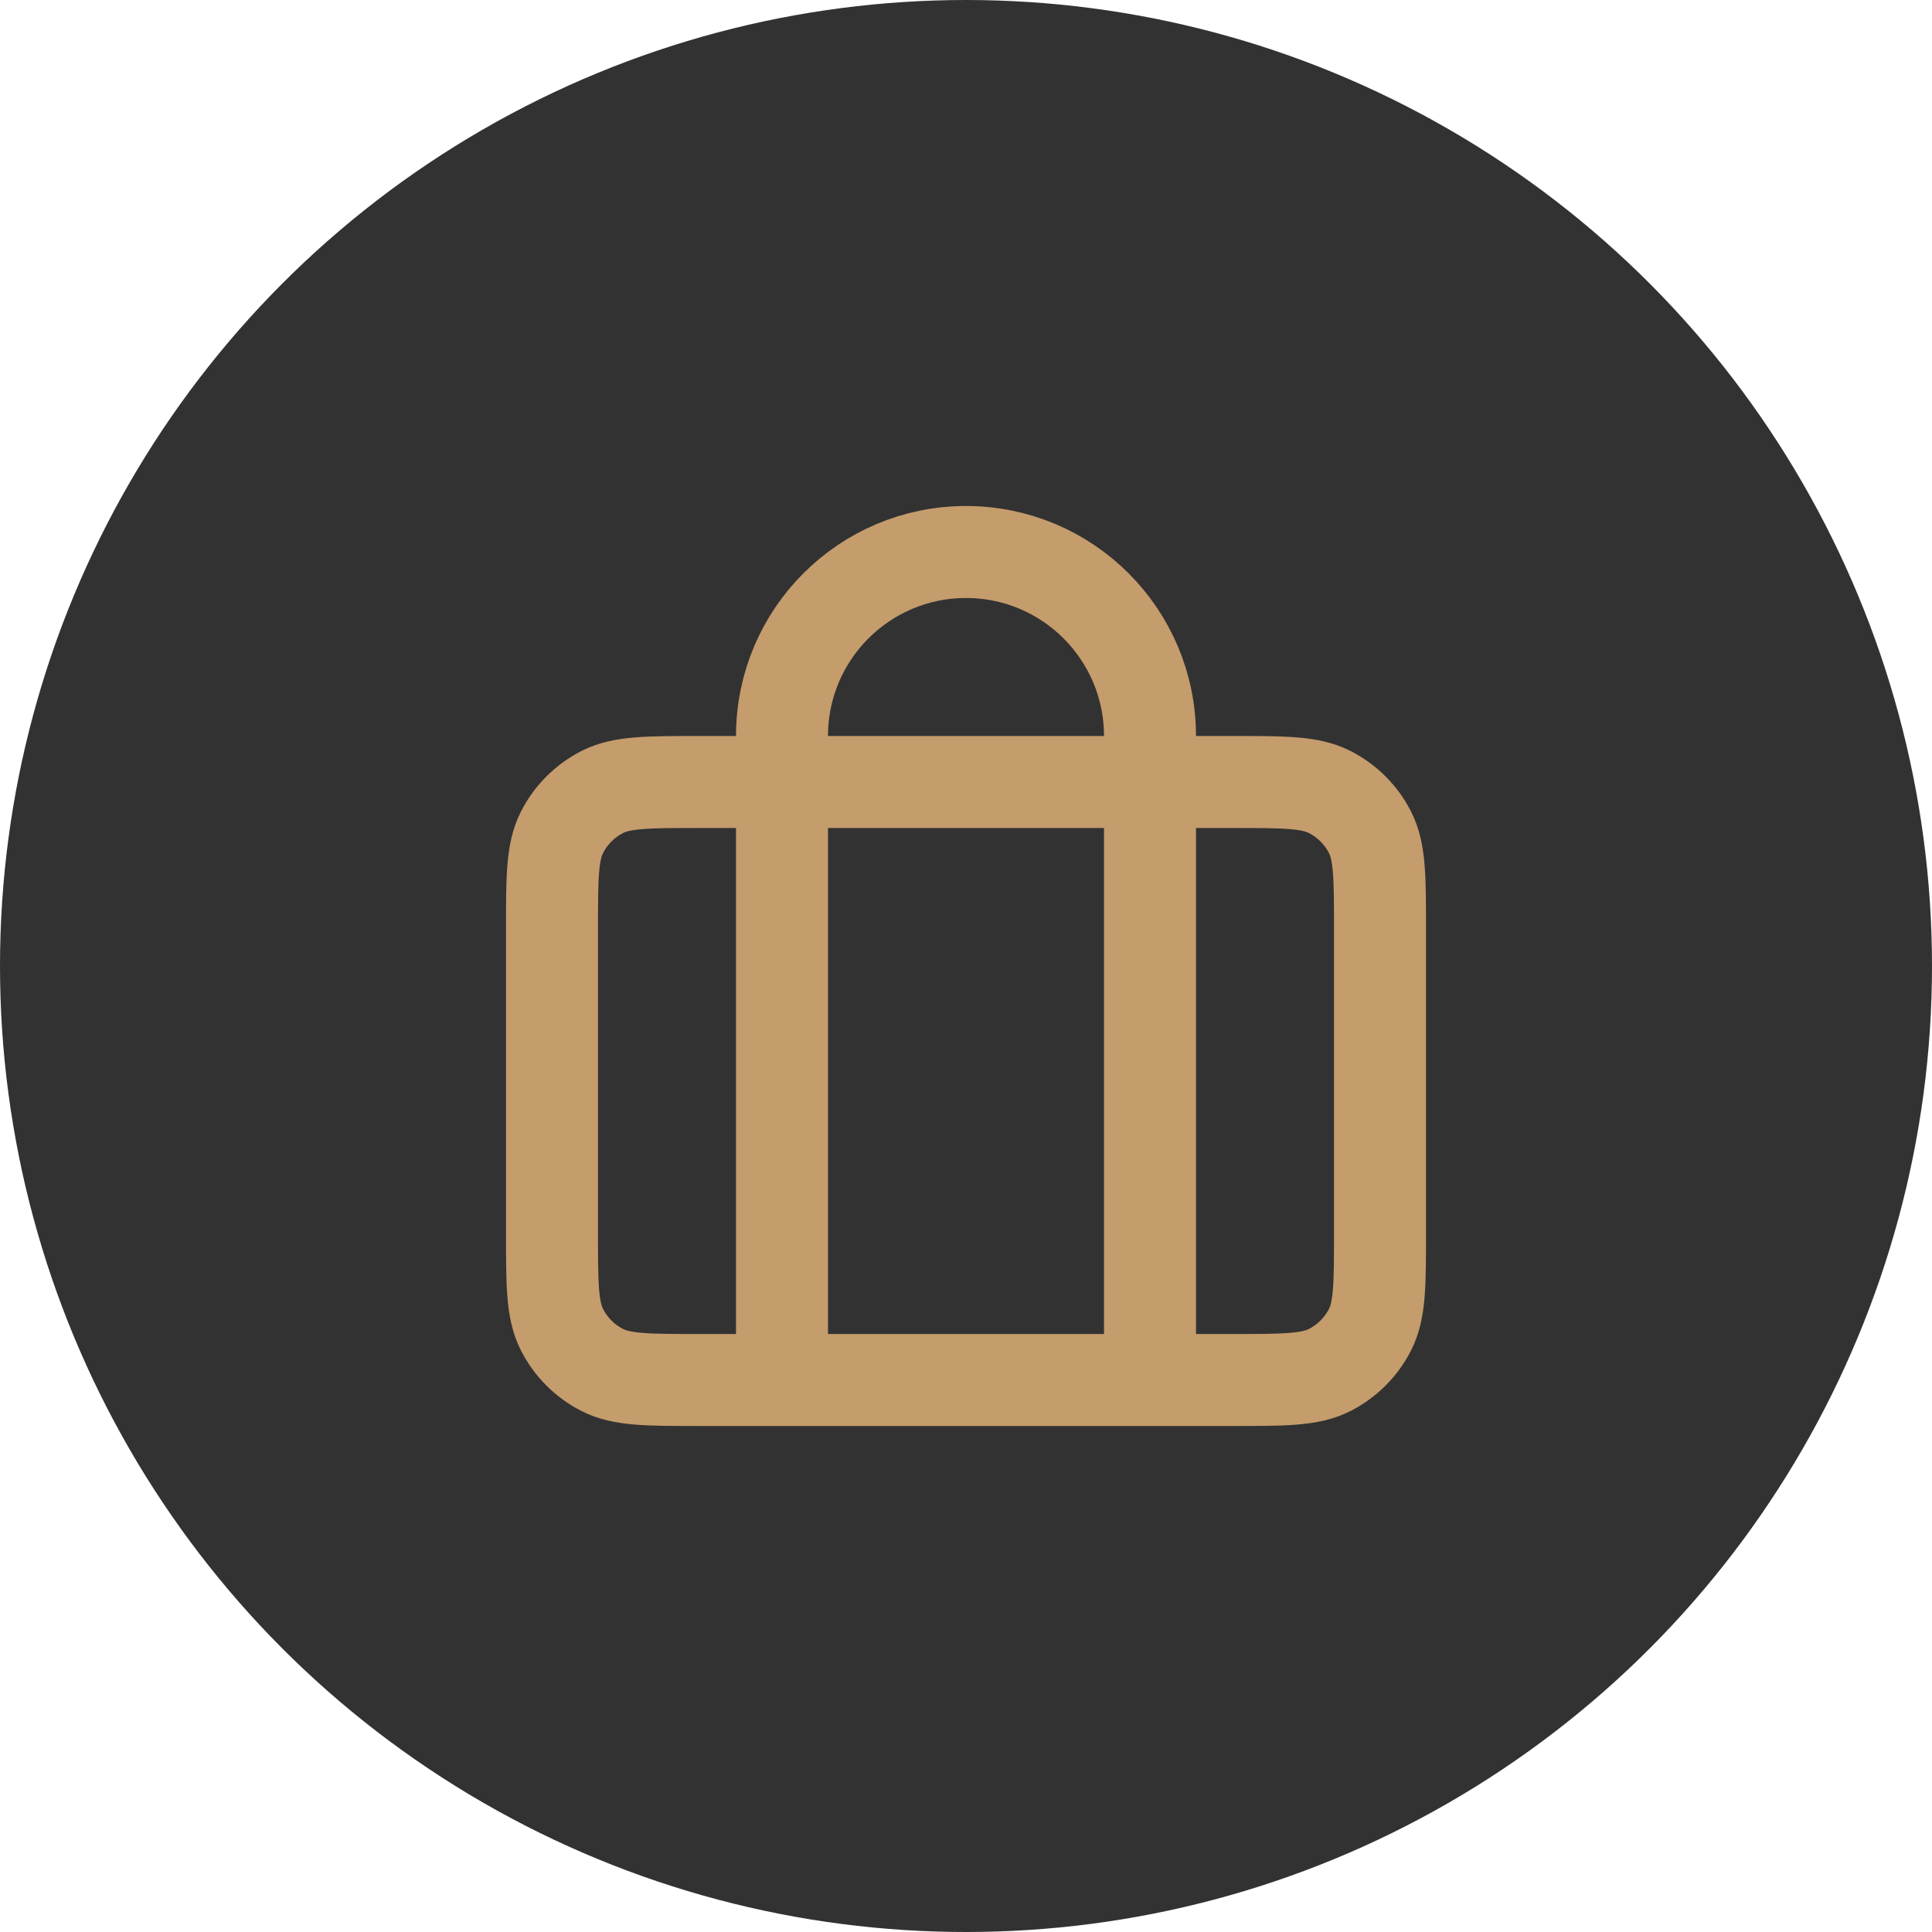
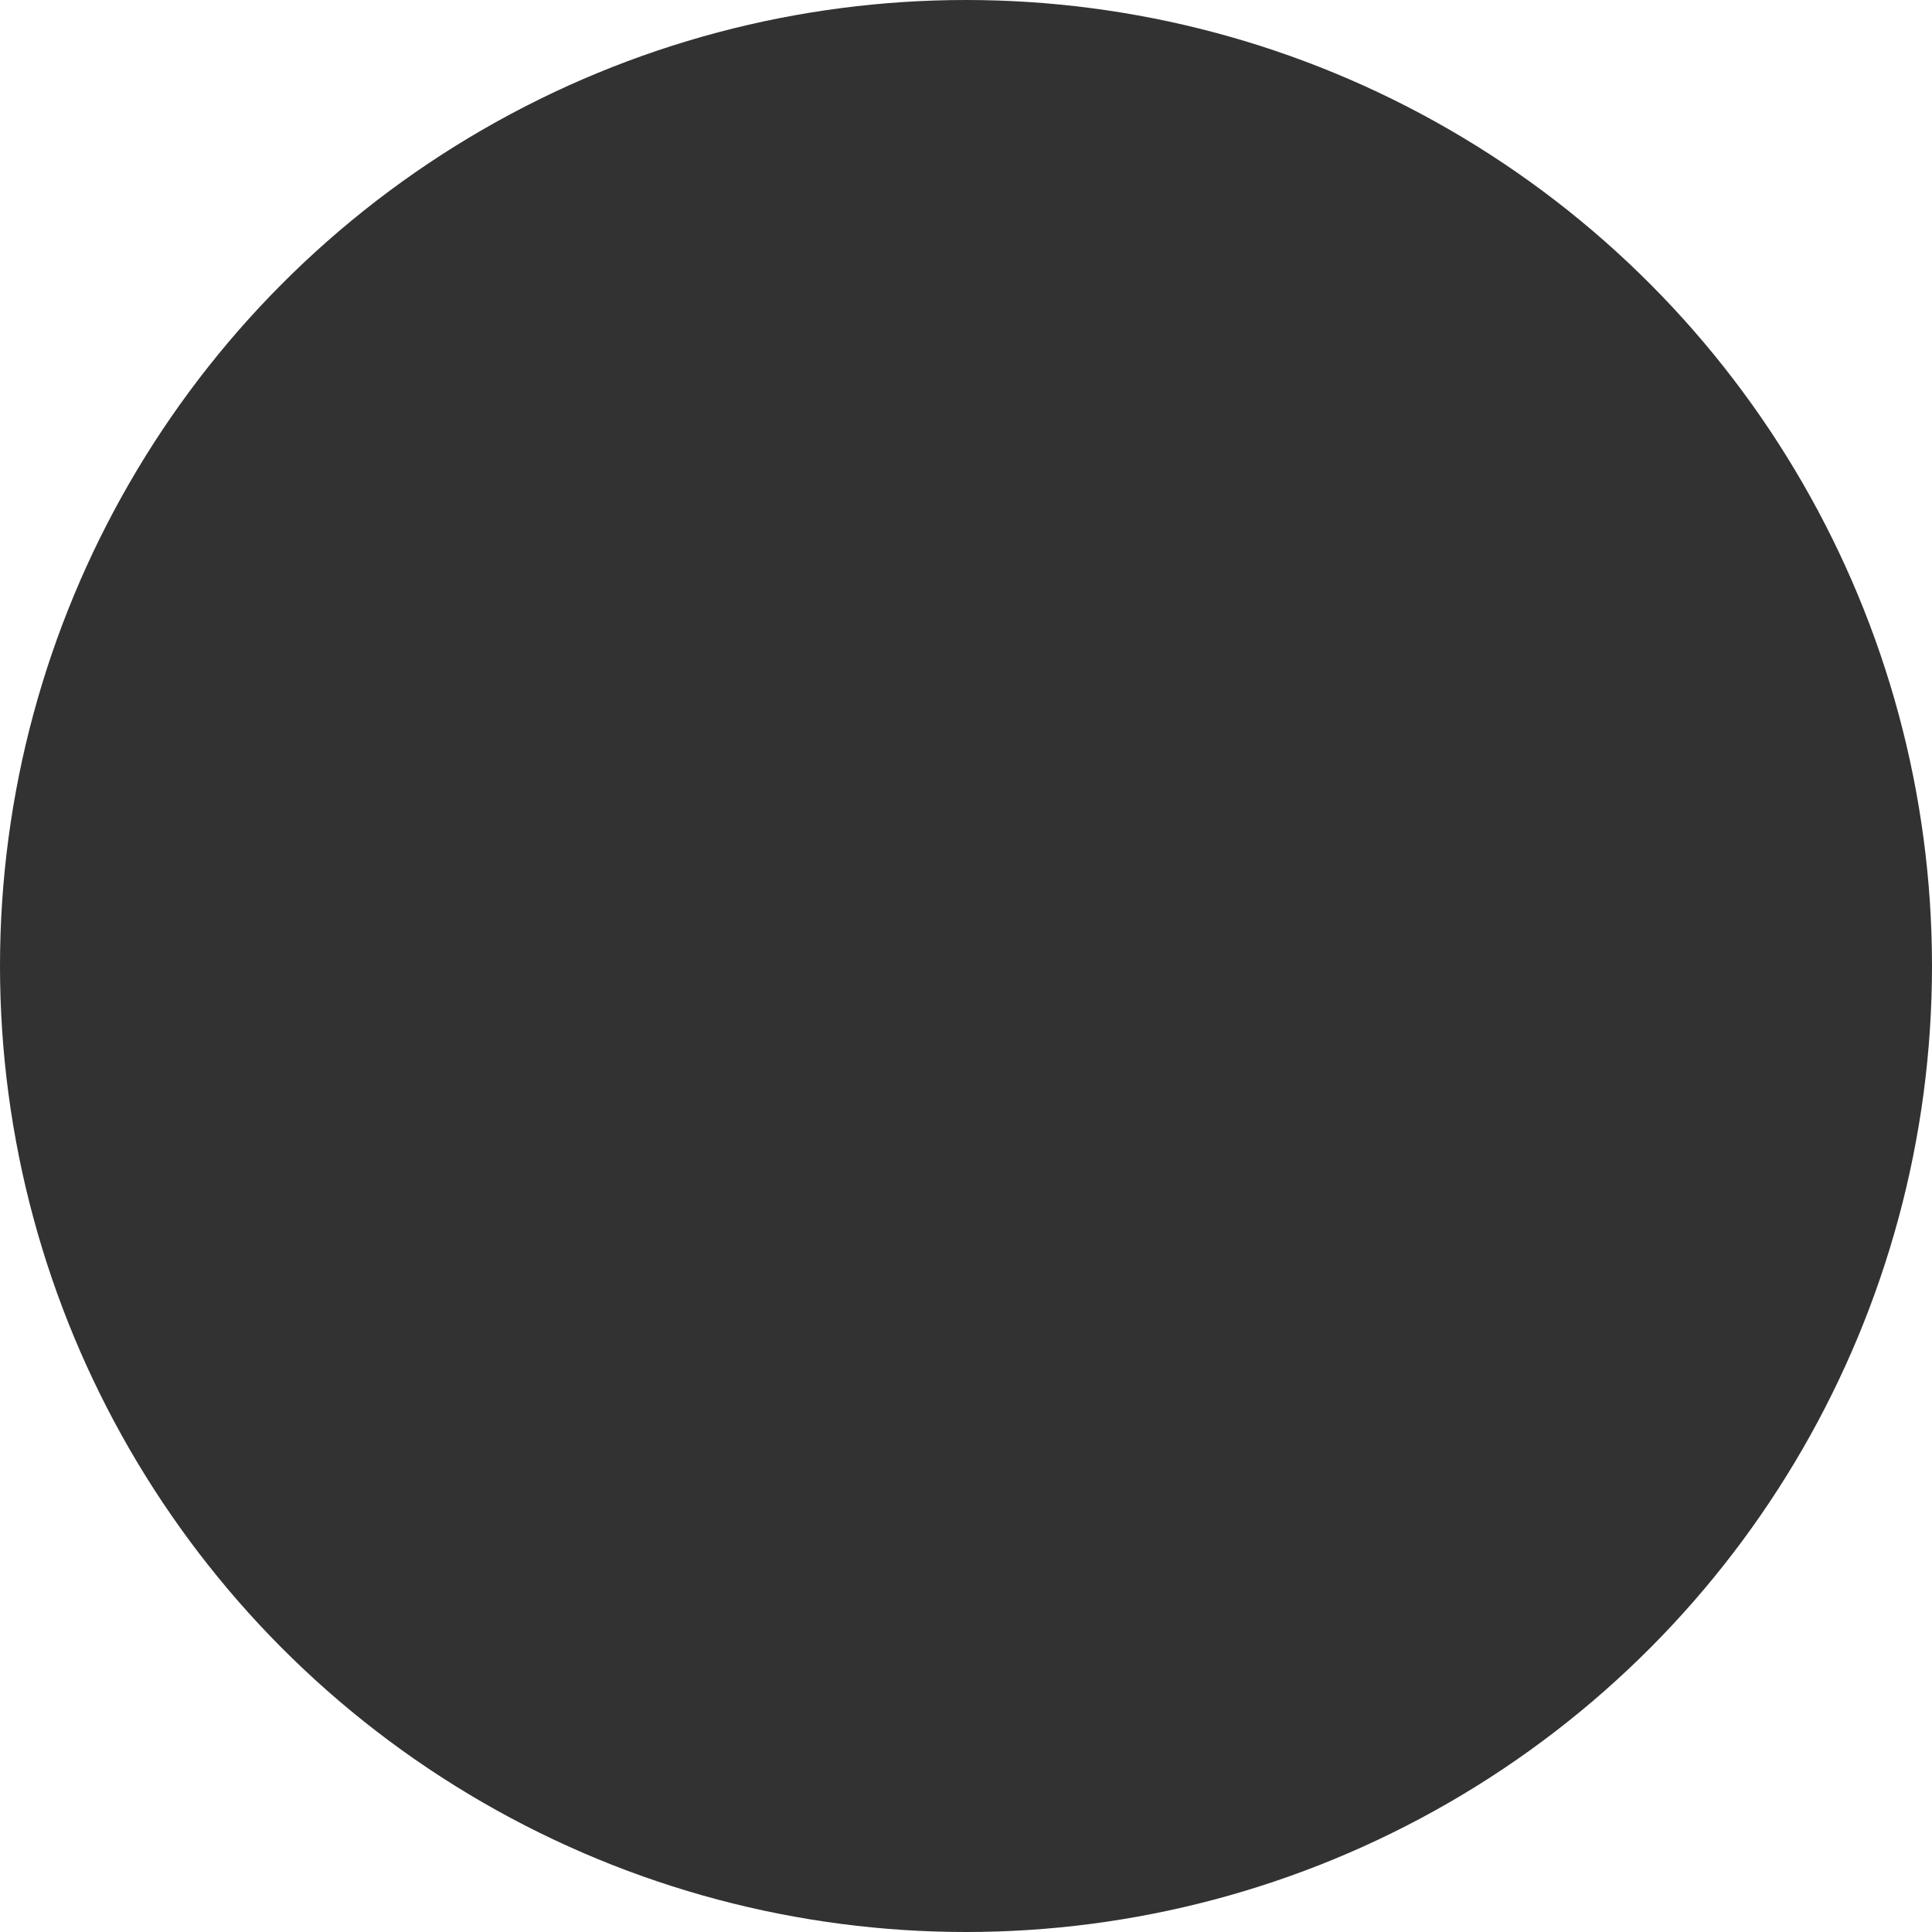
<svg xmlns="http://www.w3.org/2000/svg" width="42" height="42" viewBox="0 0 42 42" fill="none">
  <circle cx="21" cy="21" r="21" fill="#323232" />
-   <path d="M17 17H15.2C14.08 17 13.52 17 13.092 17.218C12.716 17.41 12.41 17.716 12.218 18.092C12 18.52 12 19.08 12 20.2V26.8C12 27.92 12 28.48 12.218 28.908C12.41 29.284 12.716 29.59 13.092 29.782C13.52 30 14.08 30 15.2 30H17M17 17H25M17 17V16C17 13.791 18.791 12 21 12C23.209 12 25 13.791 25 16V17M17 17V30M25 17H26.8C27.92 17 28.48 17 28.908 17.218C29.284 17.41 29.59 17.716 29.782 18.092C30 18.52 30 19.08 30 20.2V26.8C30 27.92 30 28.48 29.782 28.908C29.59 29.284 29.284 29.59 28.908 29.782C28.48 30 27.92 30 26.8 30H25M25 17V30M17 30H25" stroke="#C59C6C" stroke-width="2" stroke-linecap="round" />
</svg>